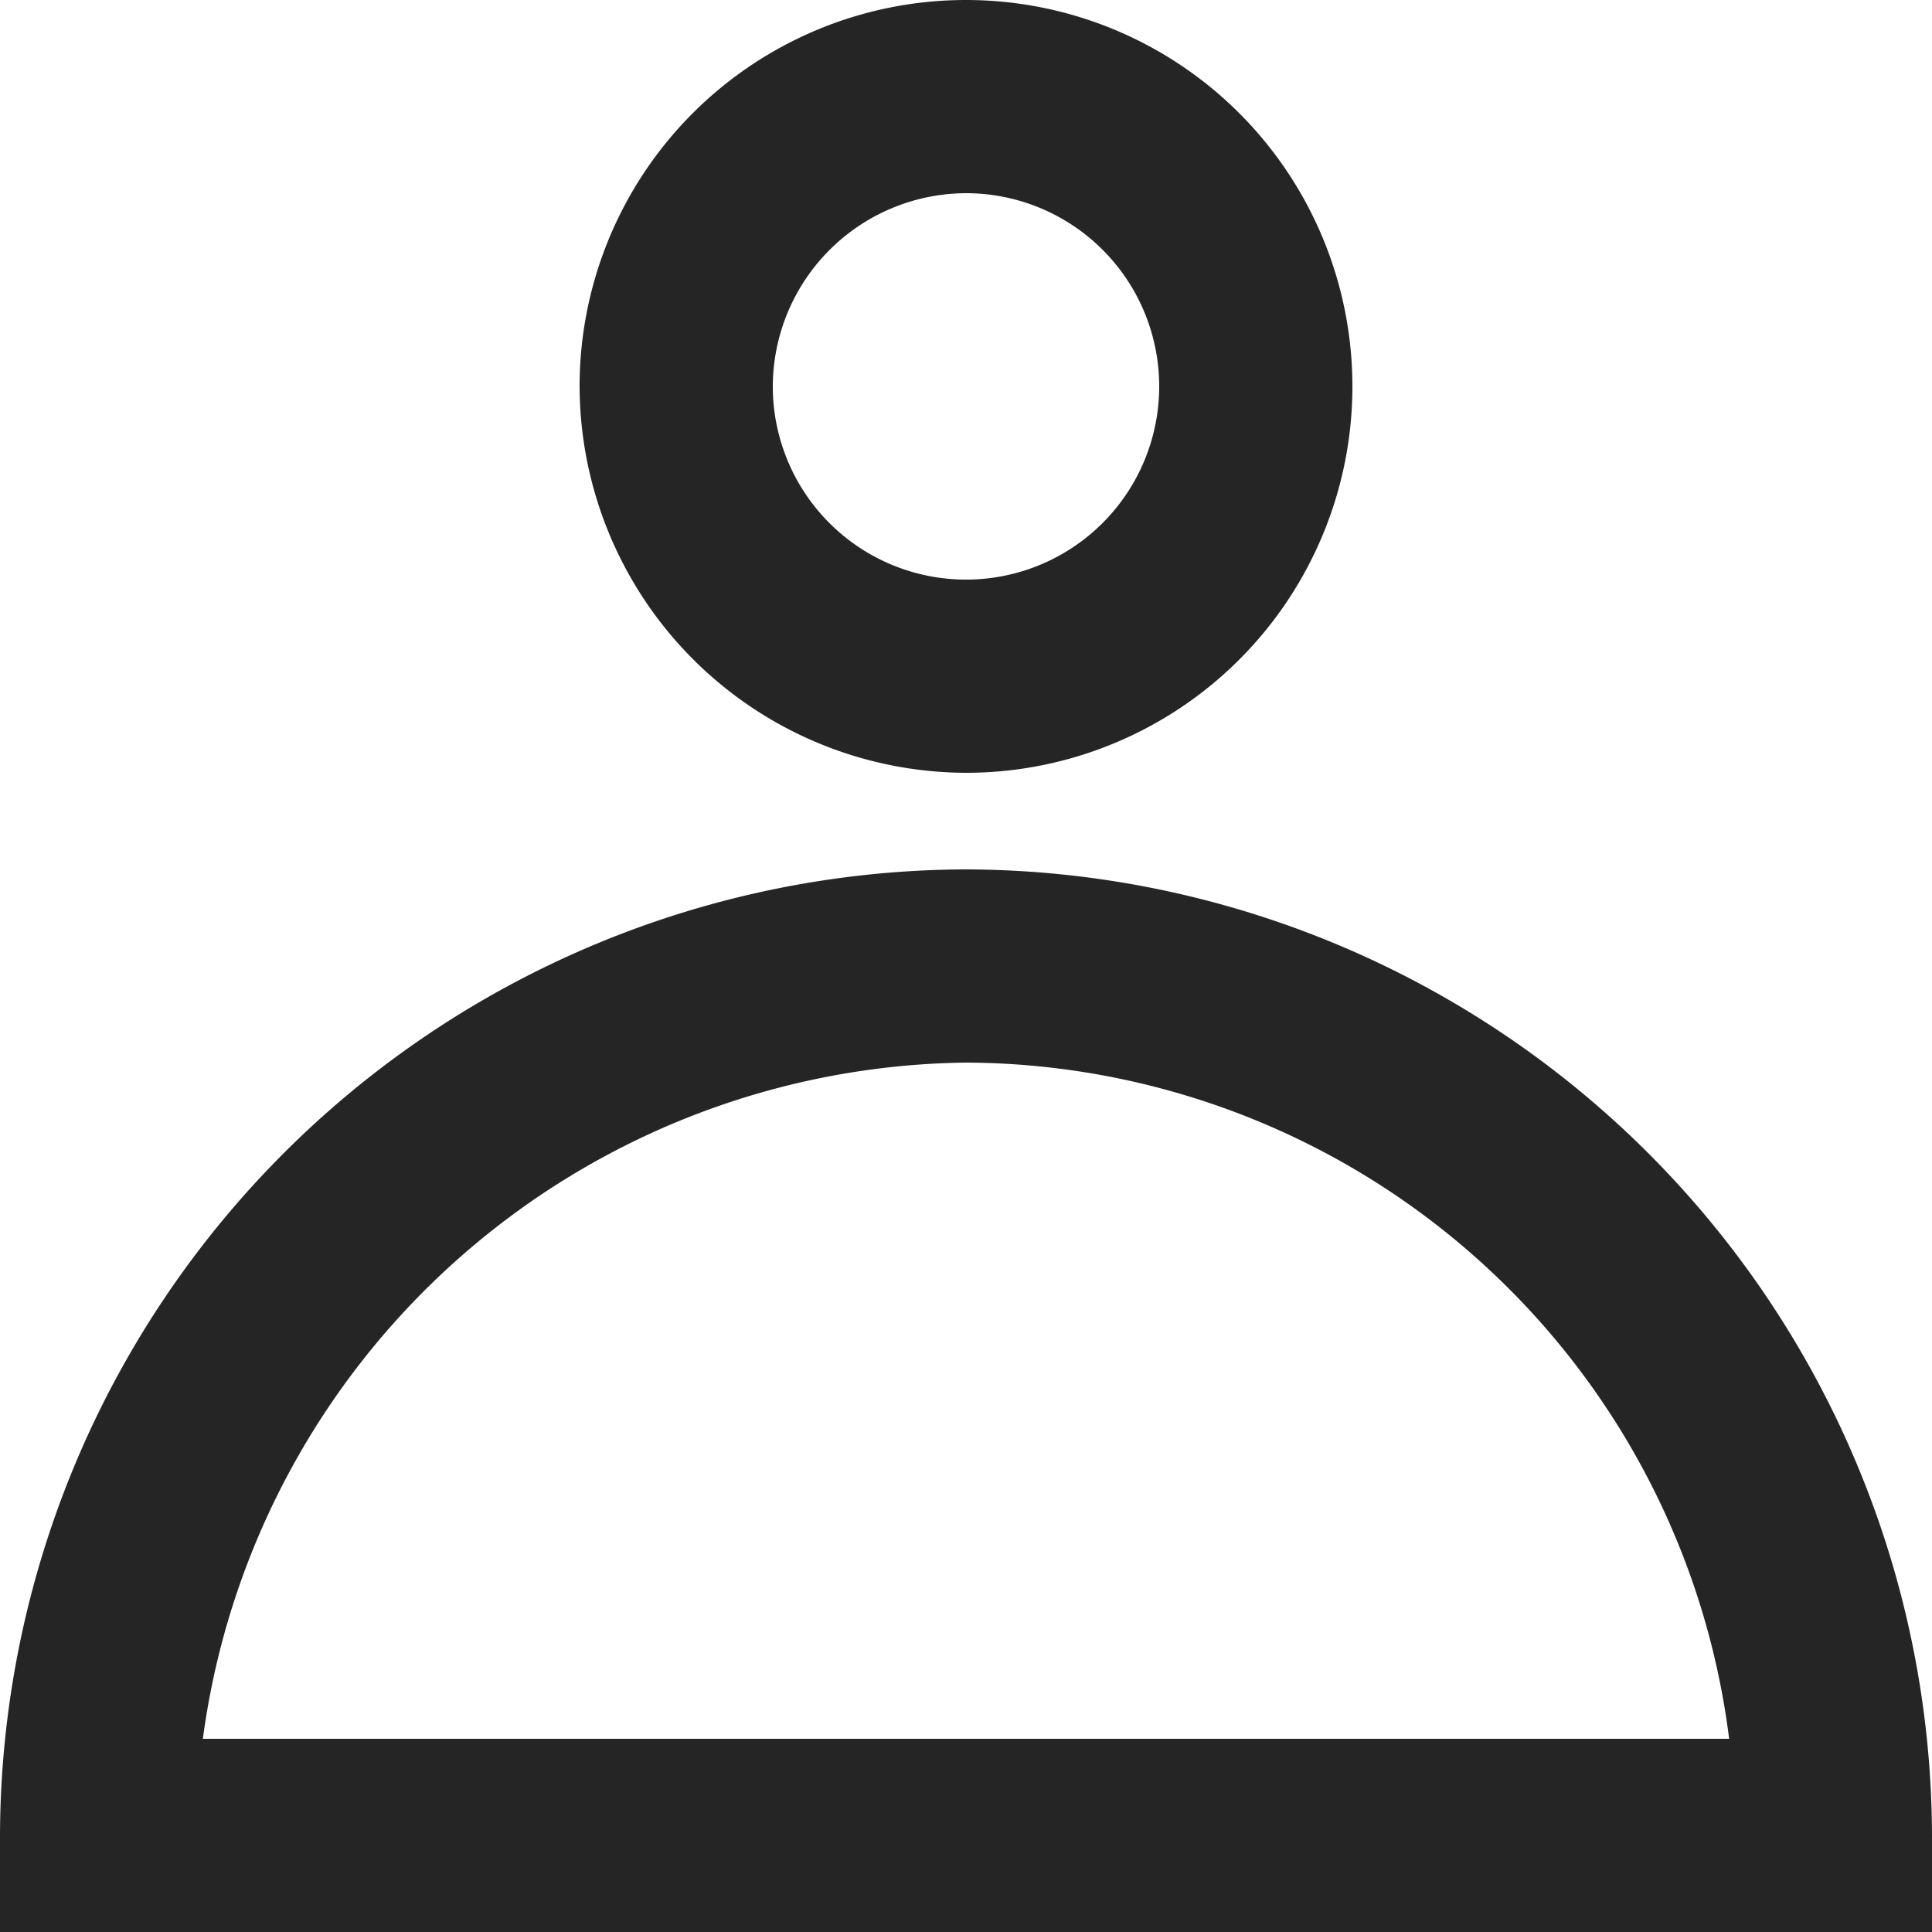
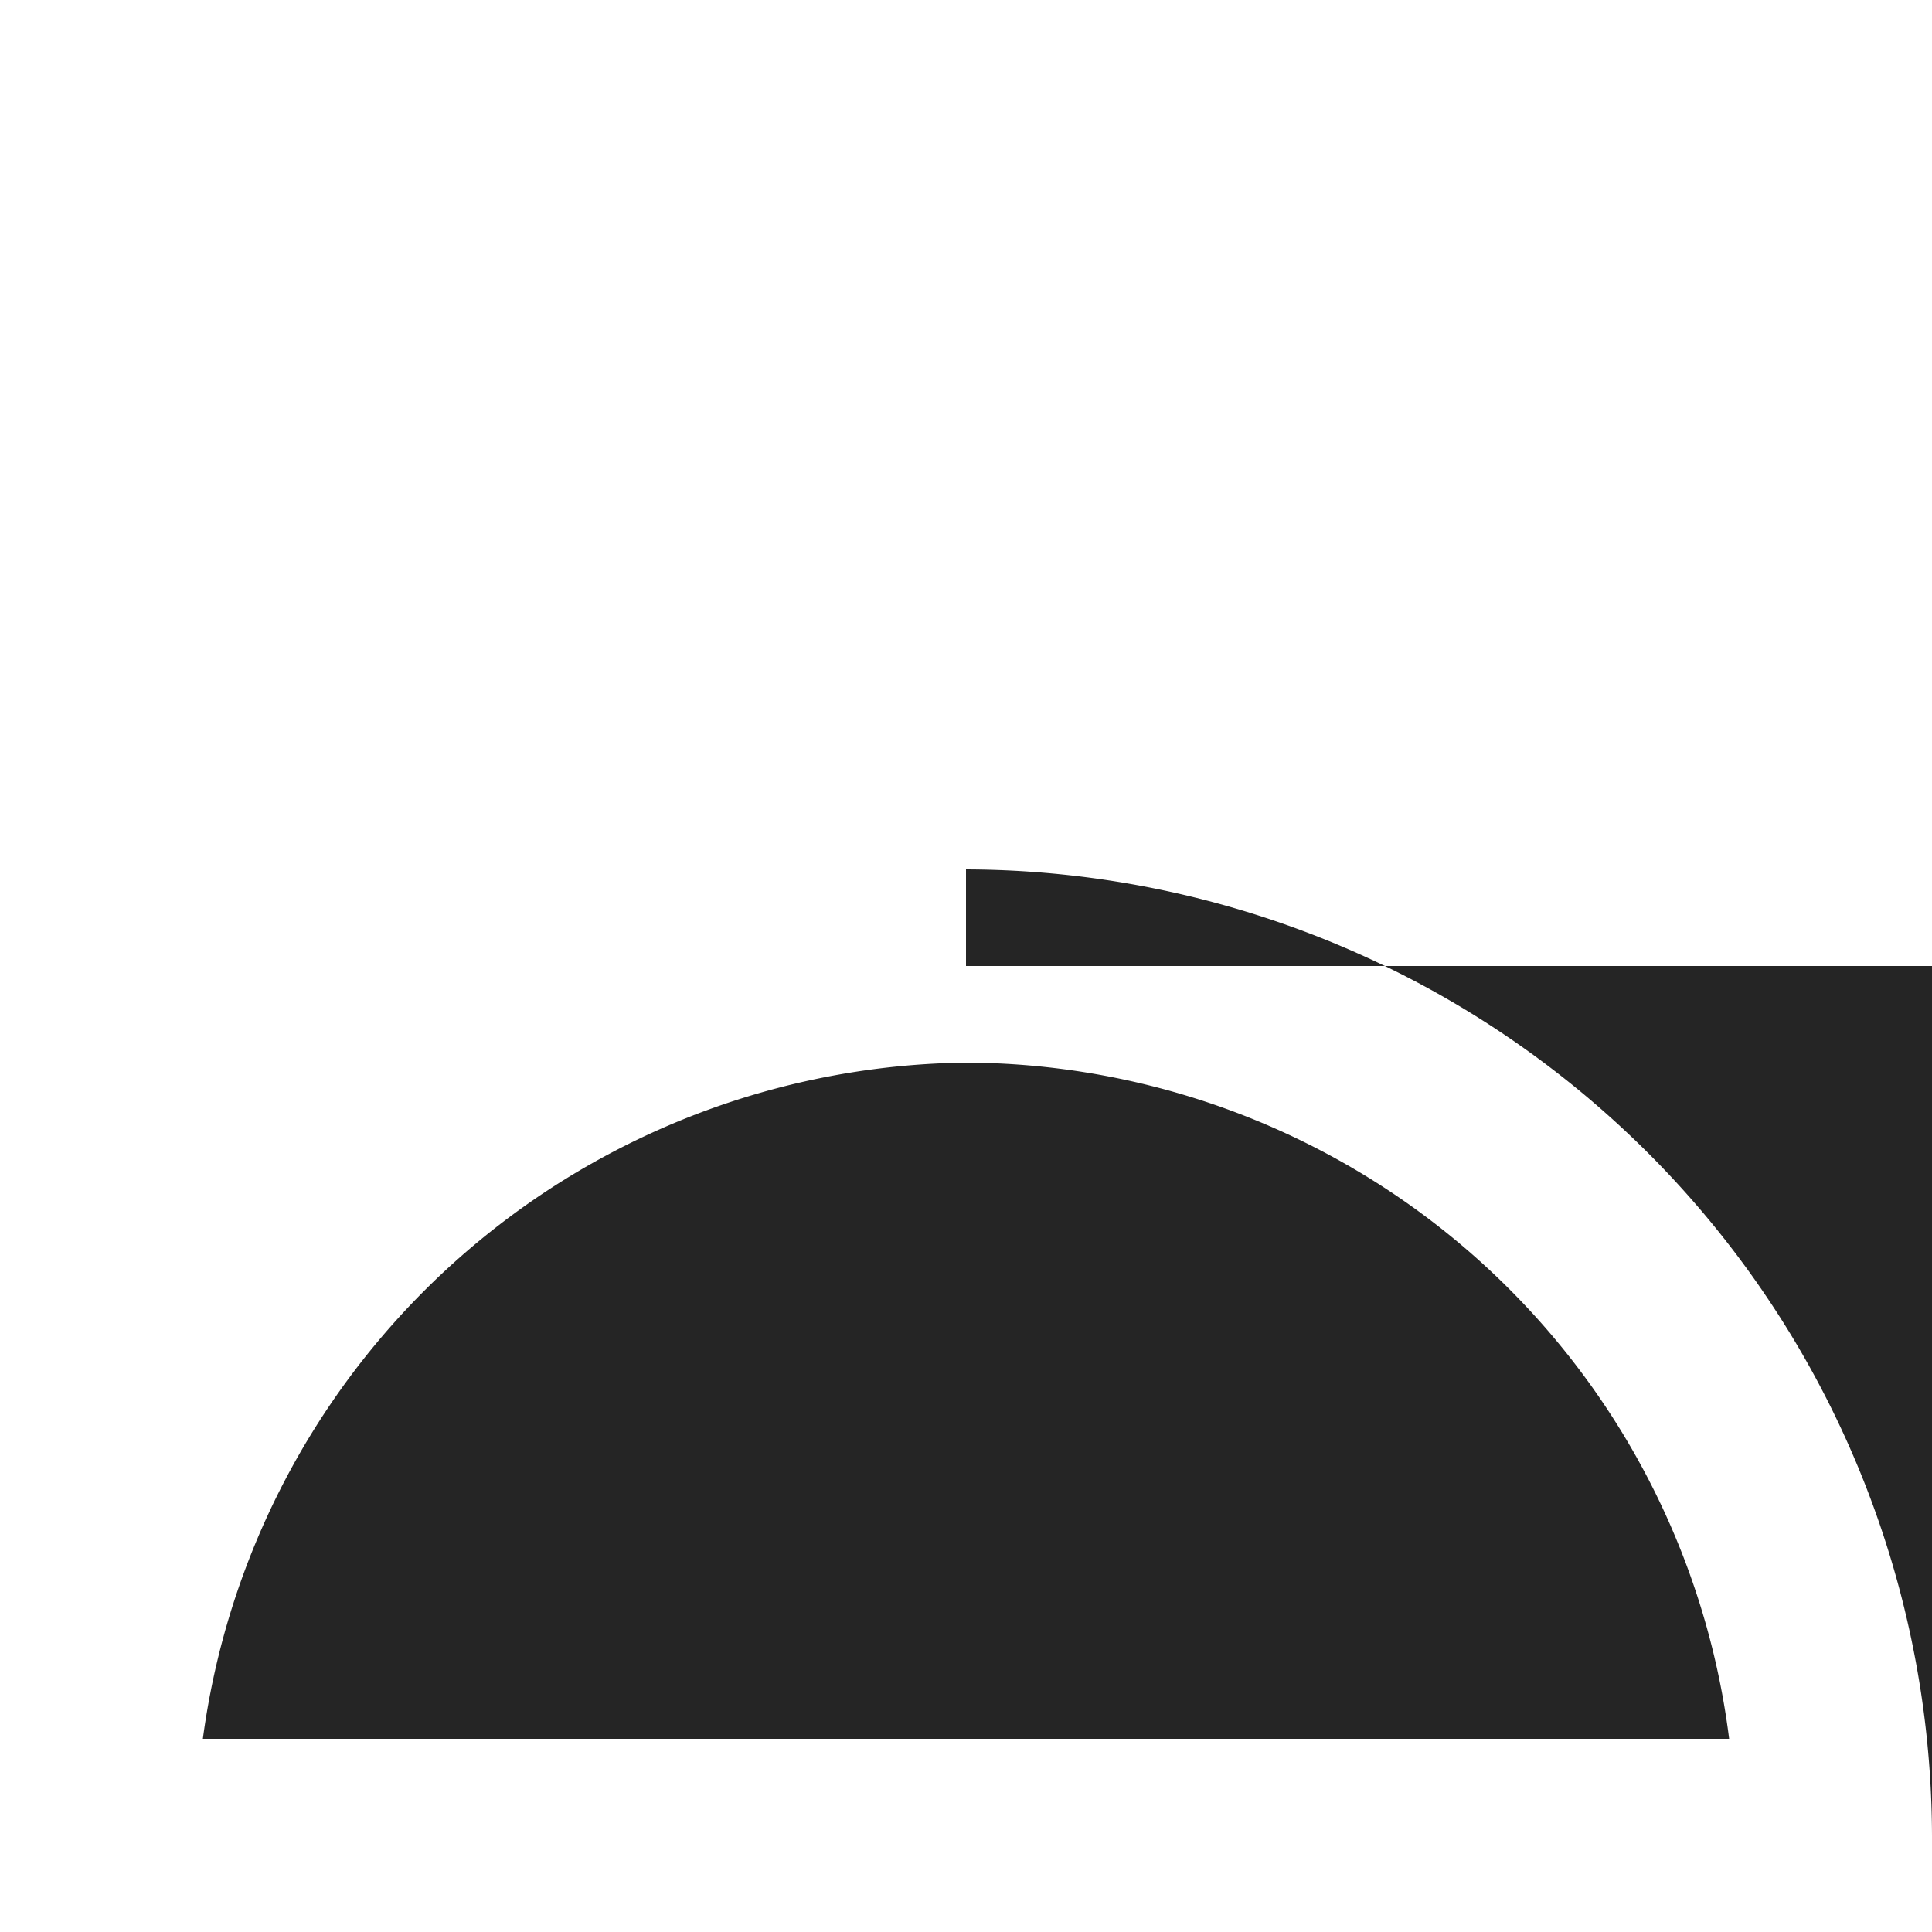
<svg xmlns="http://www.w3.org/2000/svg" id="user" width="30" height="30" viewBox="0 0 30 30">
  <g id="user-3">
-     <path id="Path_994" data-name="Path 994" d="M12,12A6,6,0,1,0,6,6,6.018,6.018,0,0,0,12,12Zm0-9A3,3,0,1,1,9,6,3.009,3.009,0,0,1,12,3Z" transform="translate(3)" fill="#252525" />
-     <path id="Path_995" data-name="Path 995" d="M15,9A15.044,15.044,0,0,0,0,24v1.5H30V24A15.044,15.044,0,0,0,15,9ZM3.15,22.5A12.1,12.1,0,0,1,15,12,11.99,11.99,0,0,1,26.85,22.5Z" transform="translate(0 4.5)" fill="#252525" />
+     <path id="Path_995" data-name="Path 995" d="M15,9v1.5H30V24A15.044,15.044,0,0,0,15,9ZM3.15,22.5A12.1,12.1,0,0,1,15,12,11.99,11.99,0,0,1,26.85,22.5Z" transform="translate(0 4.5)" fill="#252525" />
  </g>
</svg>